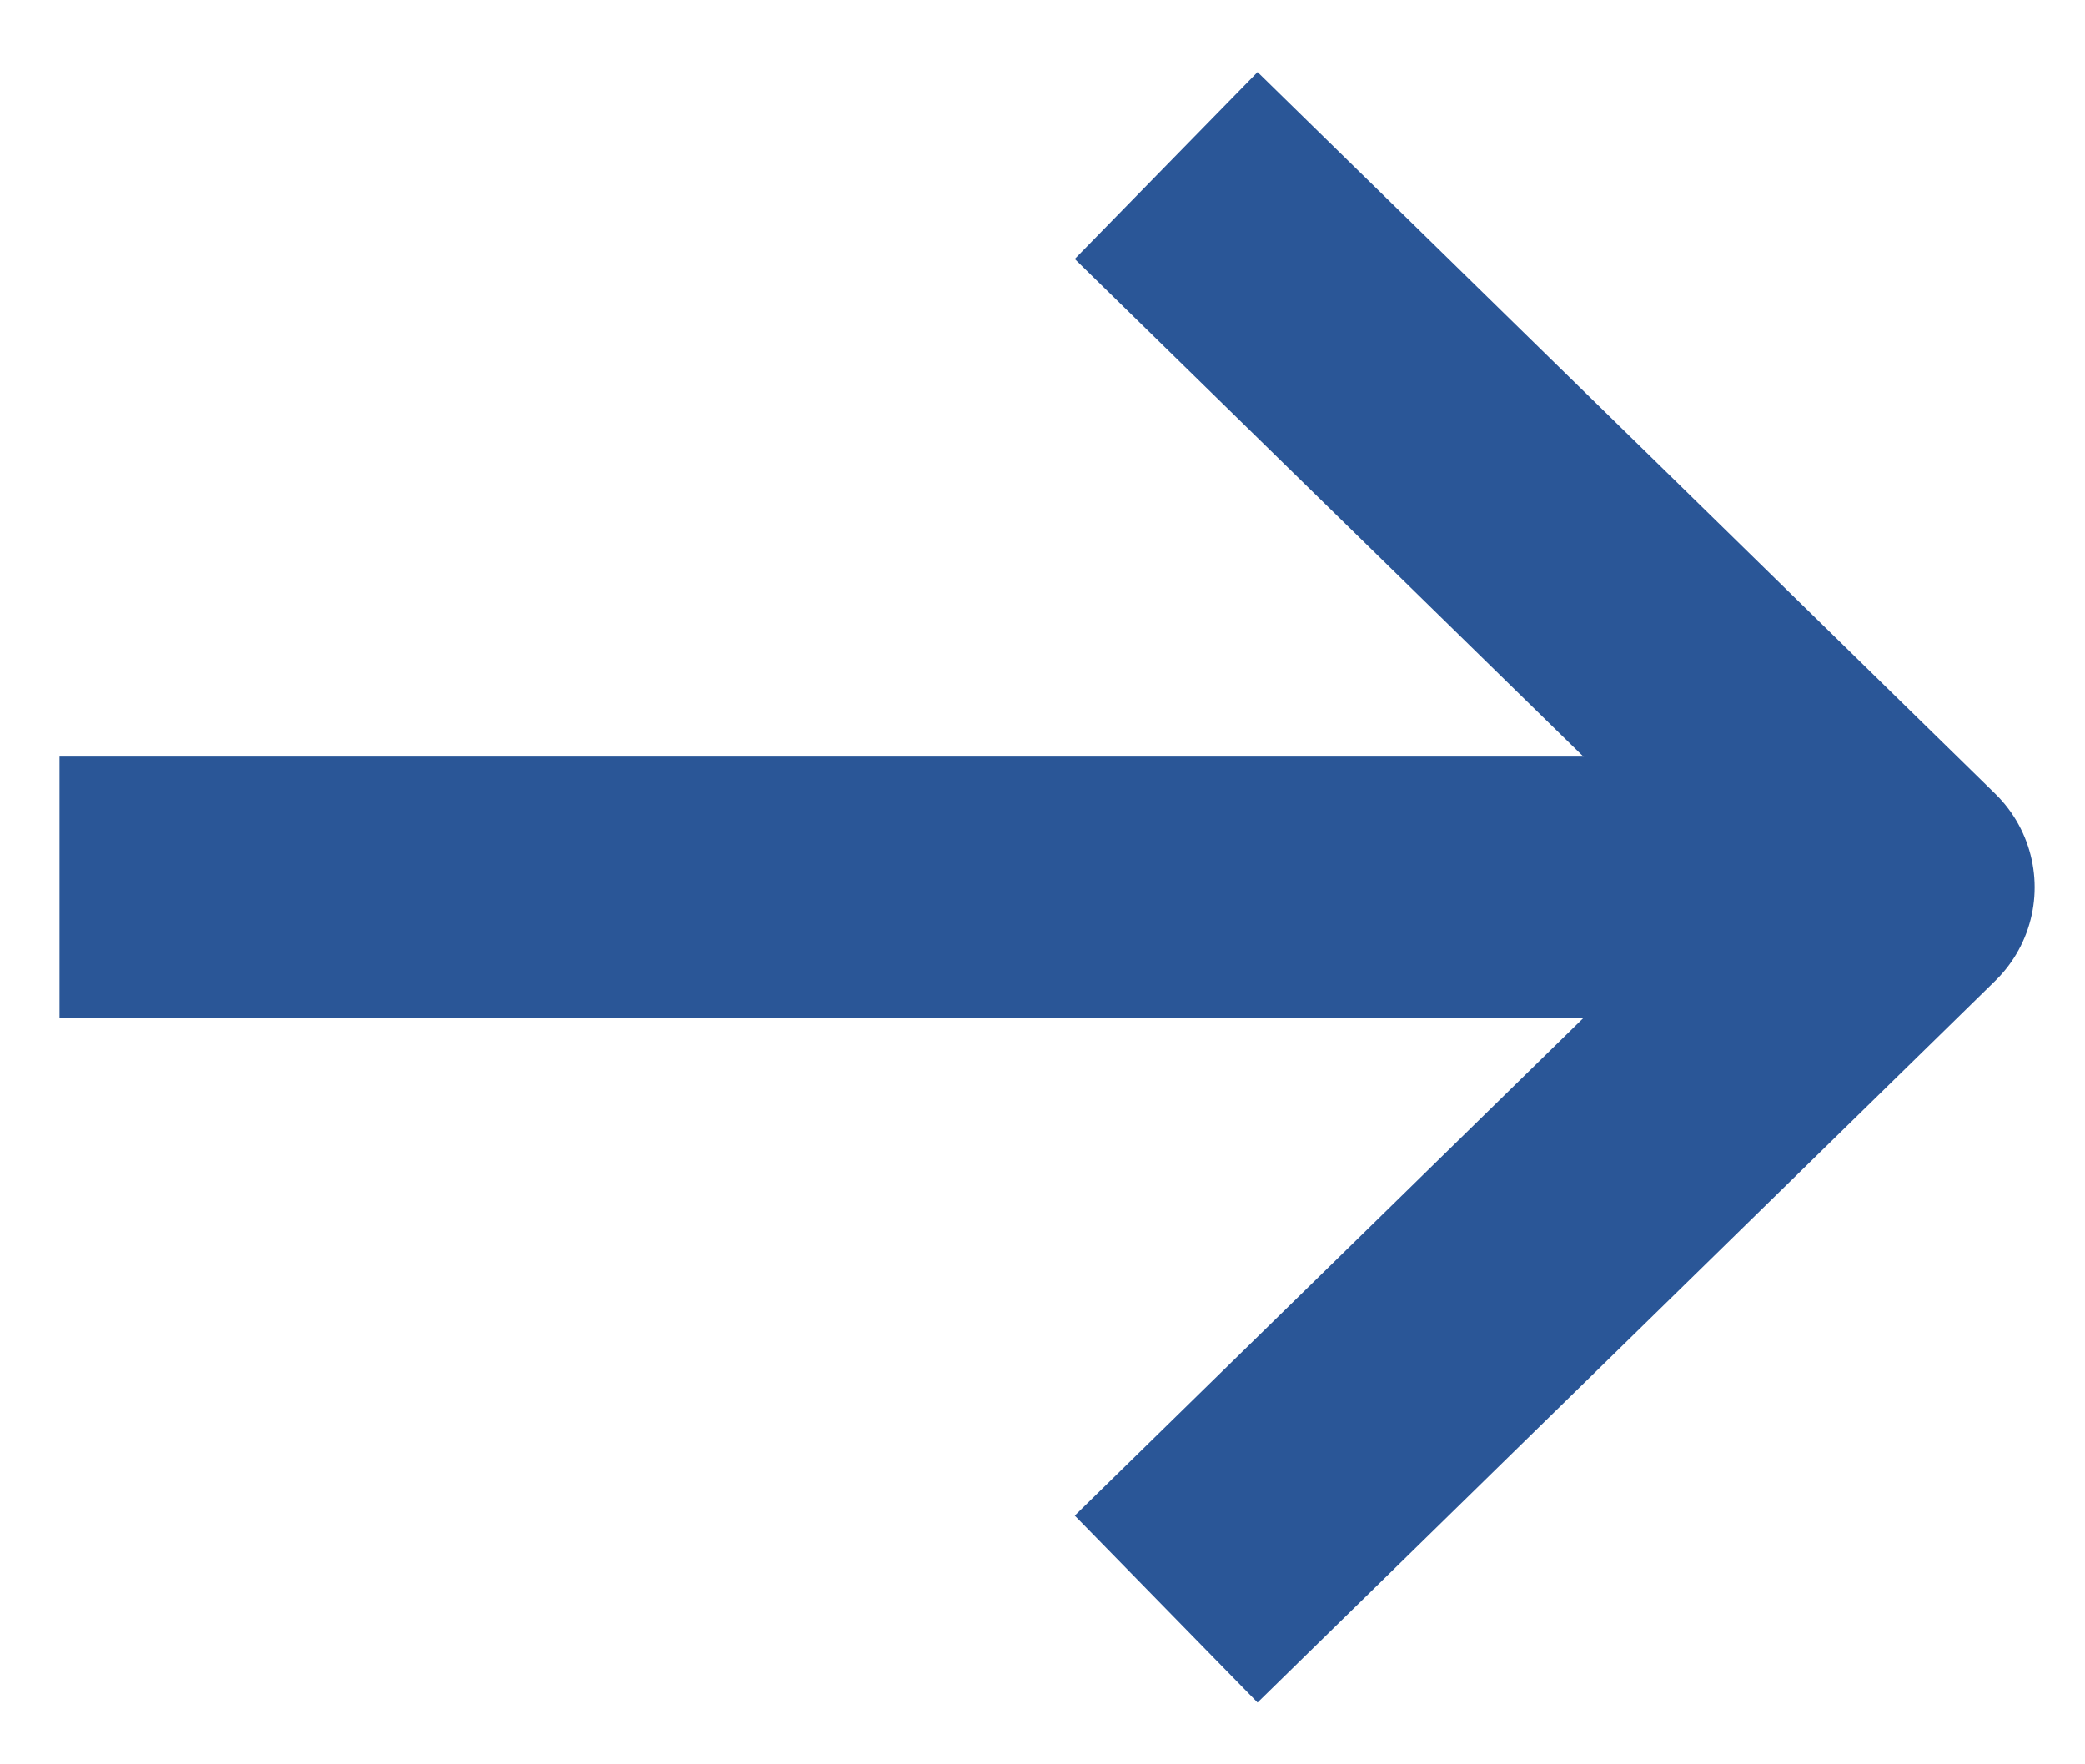
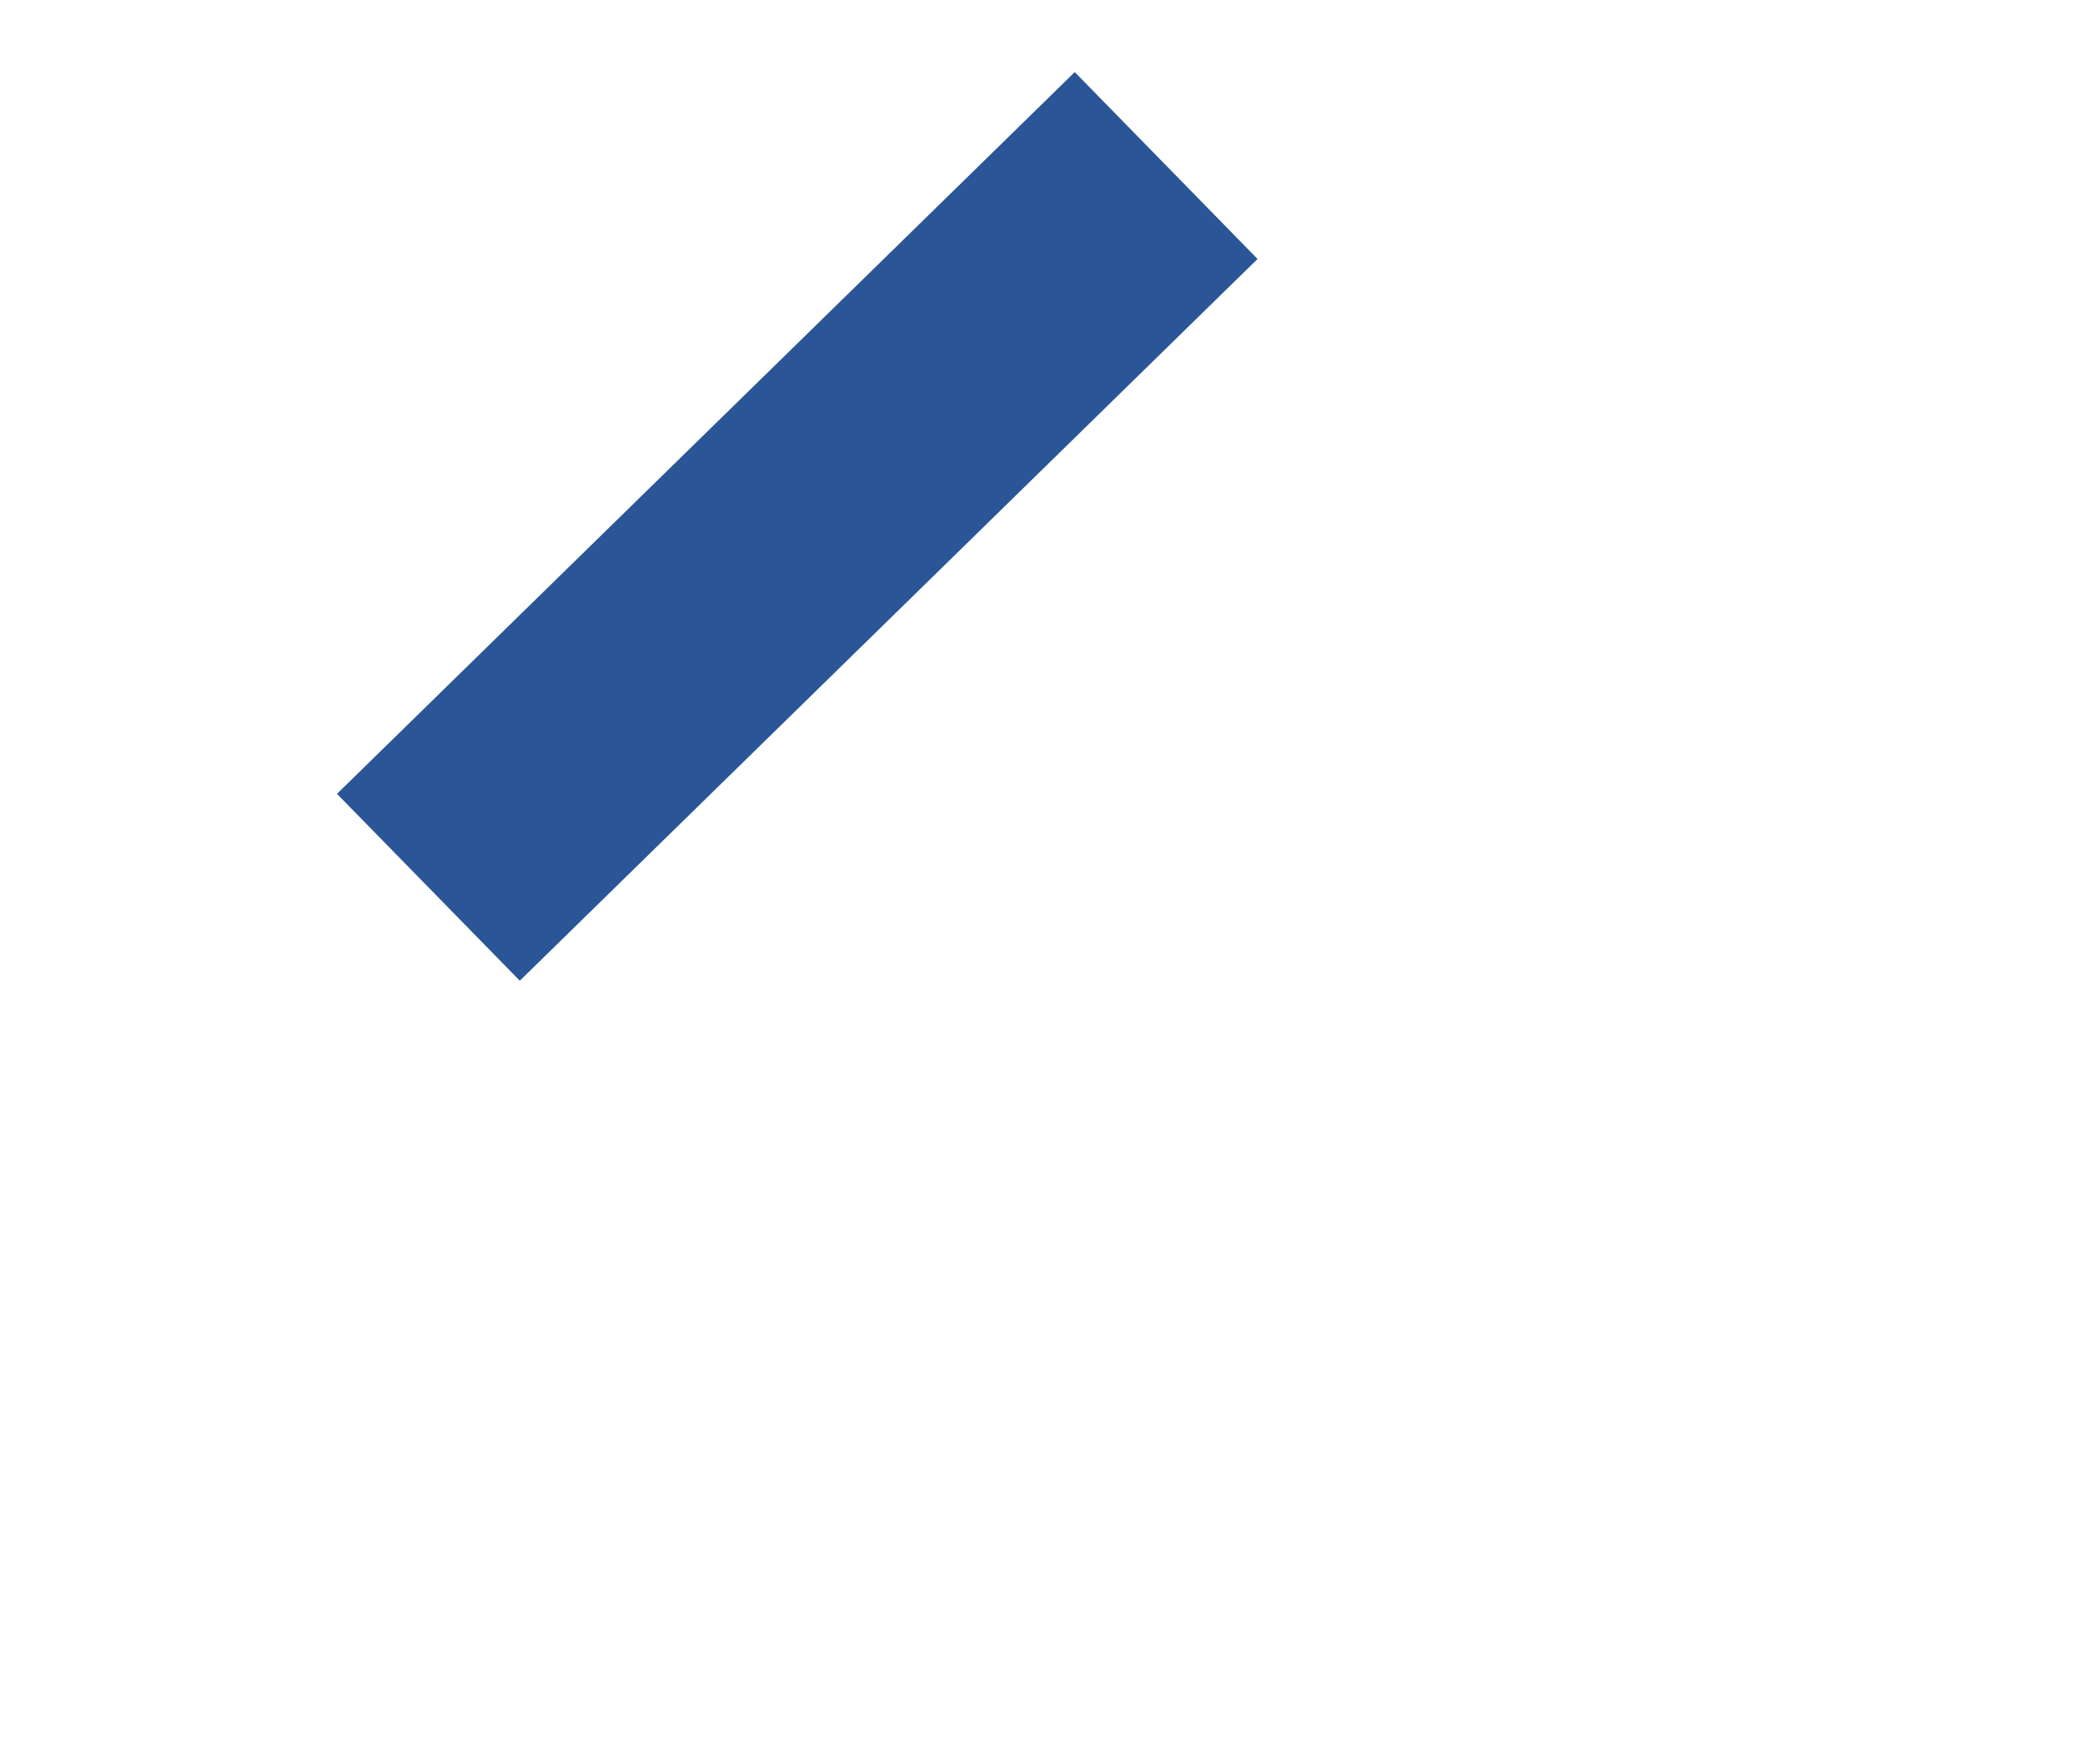
<svg xmlns="http://www.w3.org/2000/svg" version="1.1" id="レイヤー_1" x="0px" y="0px" viewBox="0 0 13 11" style="enable-background:new 0 0 13 11;" xml:space="preserve">
  <style type="text/css">
	.st0{fill:none;stroke:#2A5697;stroke-width:1.63;stroke-linejoin:round;}
</style>
  <g id="グループ_2823_00000065074120393863382140000009340976272264544698_" transform="translate(817.971 44.932)">
-     <line id="線_3-3_00000052098480752472704680000012461108207733528194_" class="st0" x1="-817.6" y1="-39.4" x2="-806.1" y2="-39.4" />
-     <path id="パス_422-3_00000116216143794234571620000010041951108436433318_" class="st0" d="M-810.7-43.9l4.6,4.5l-4.6,4.5" />
+     <path id="パス_422-3_00000116216143794234571620000010041951108436433318_" class="st0" d="M-810.7-43.9l-4.6,4.5" />
  </g>
</svg>